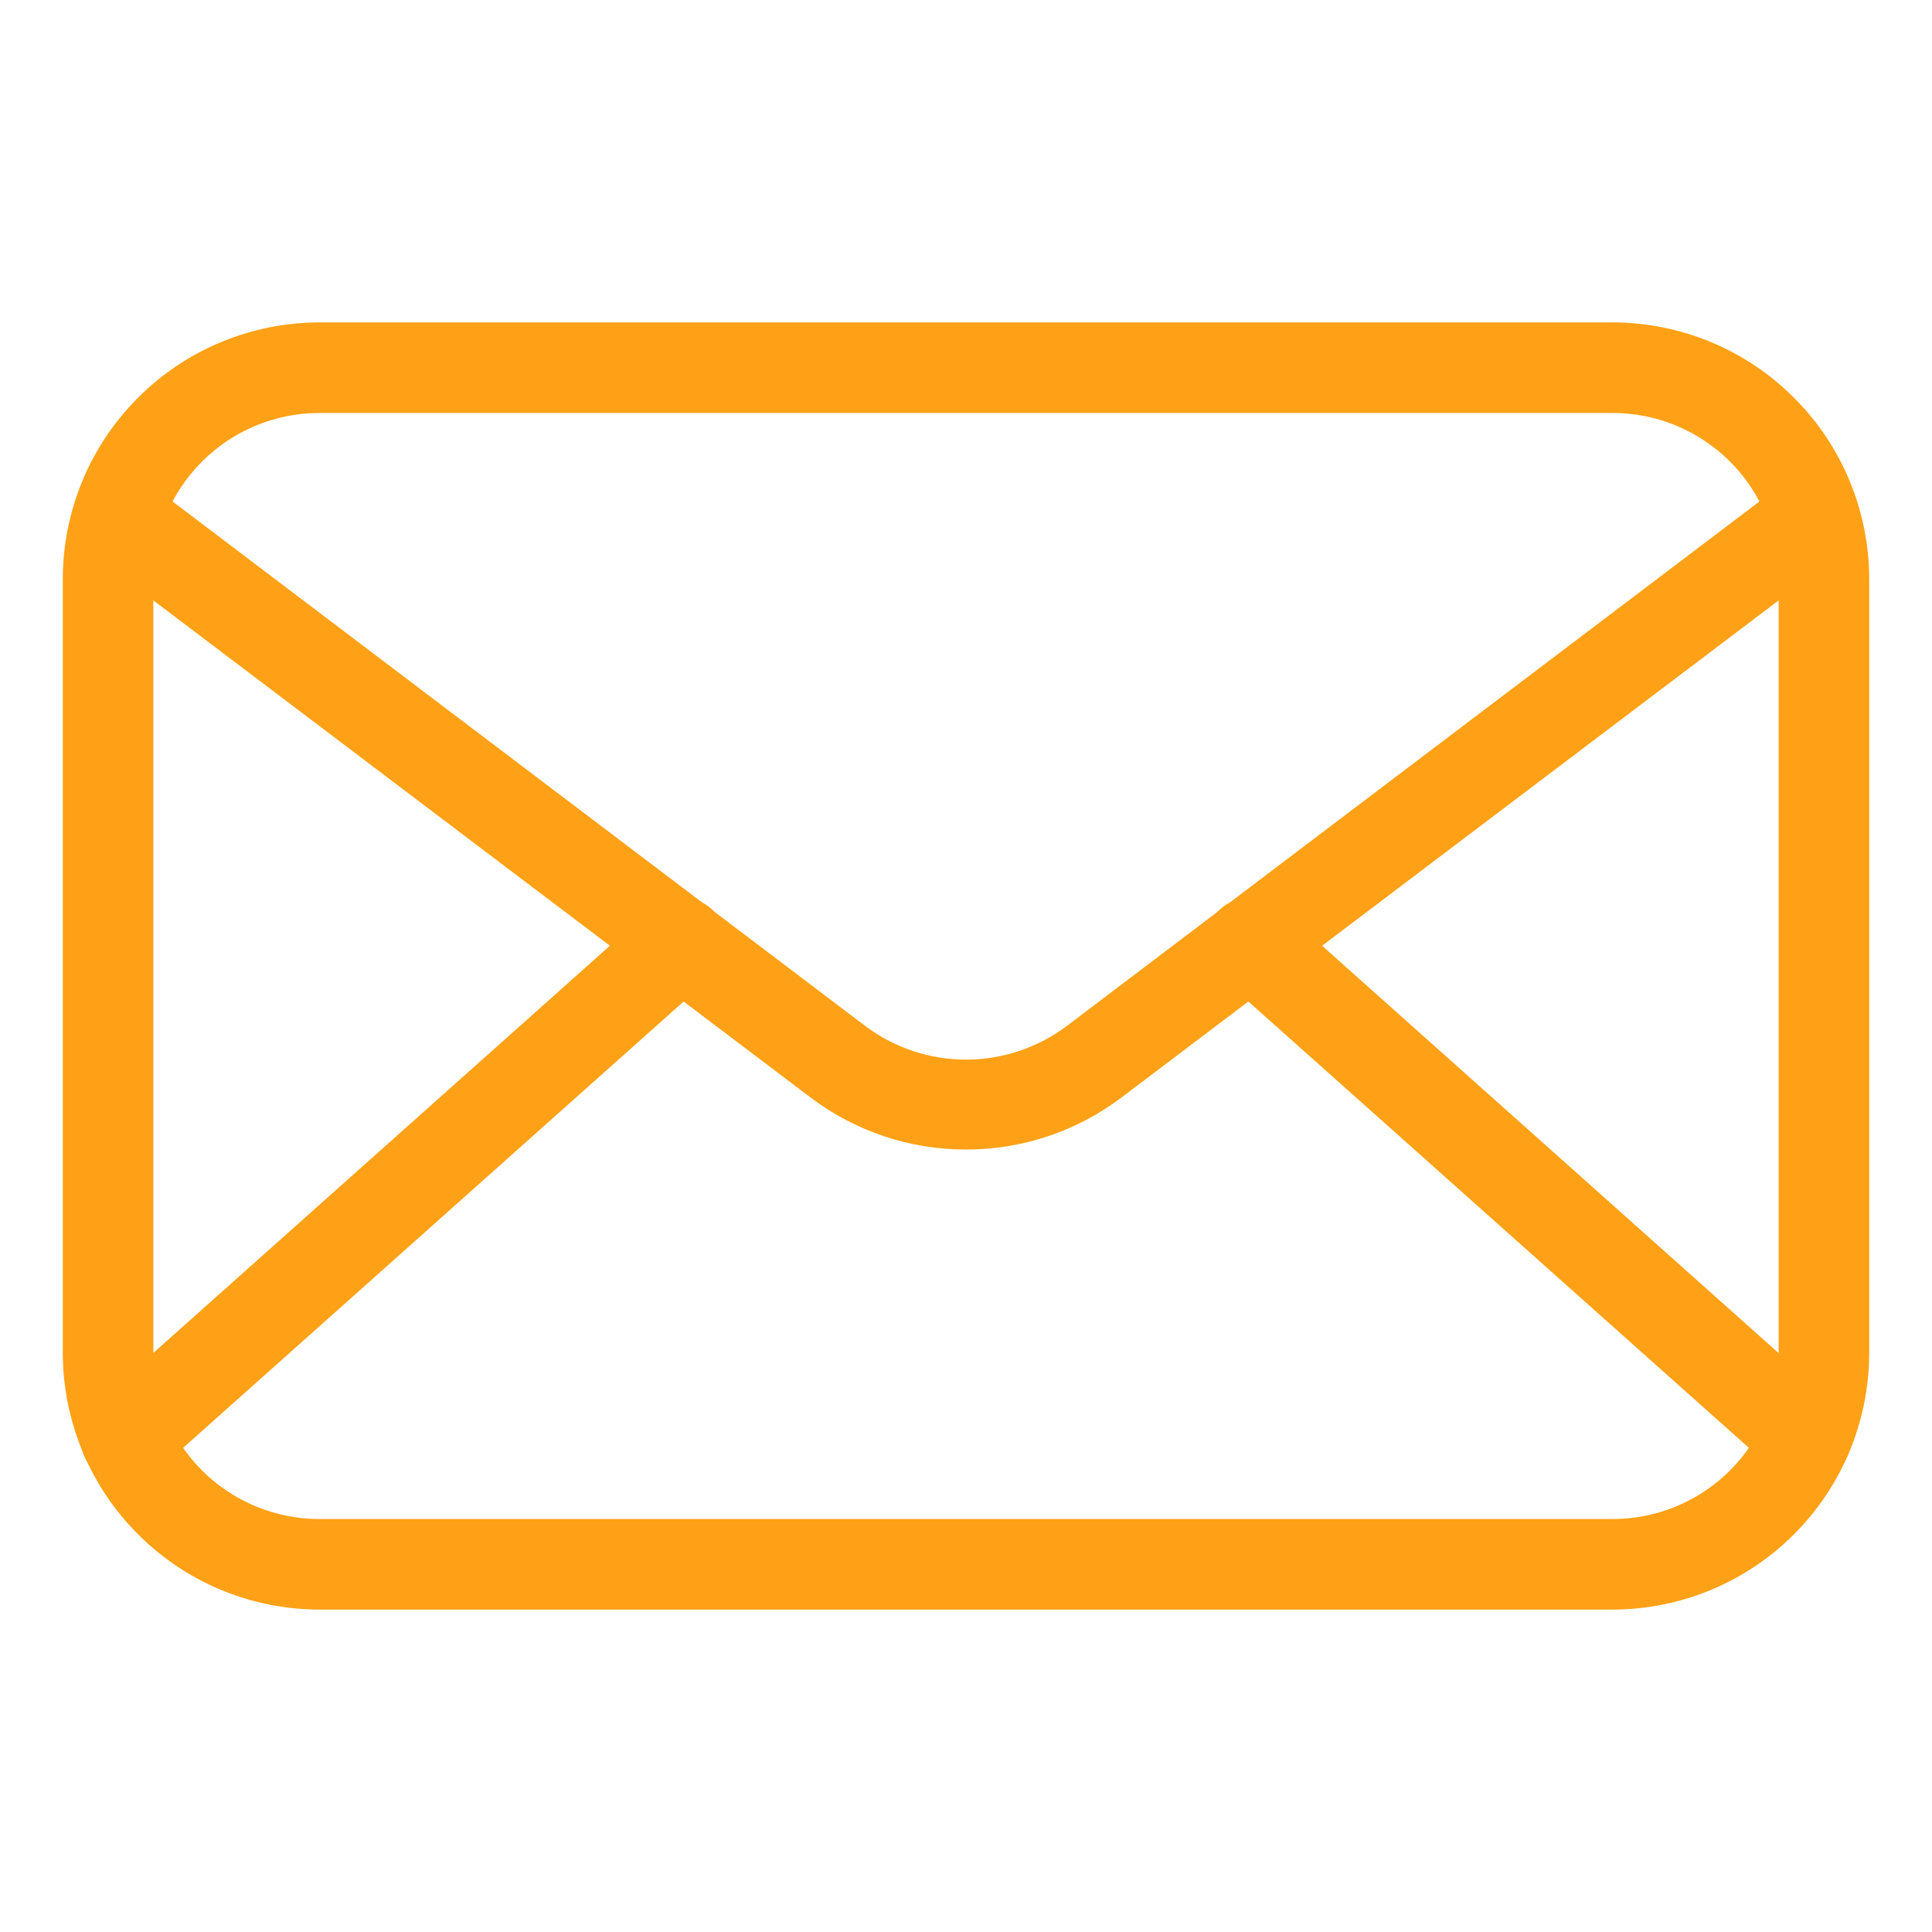
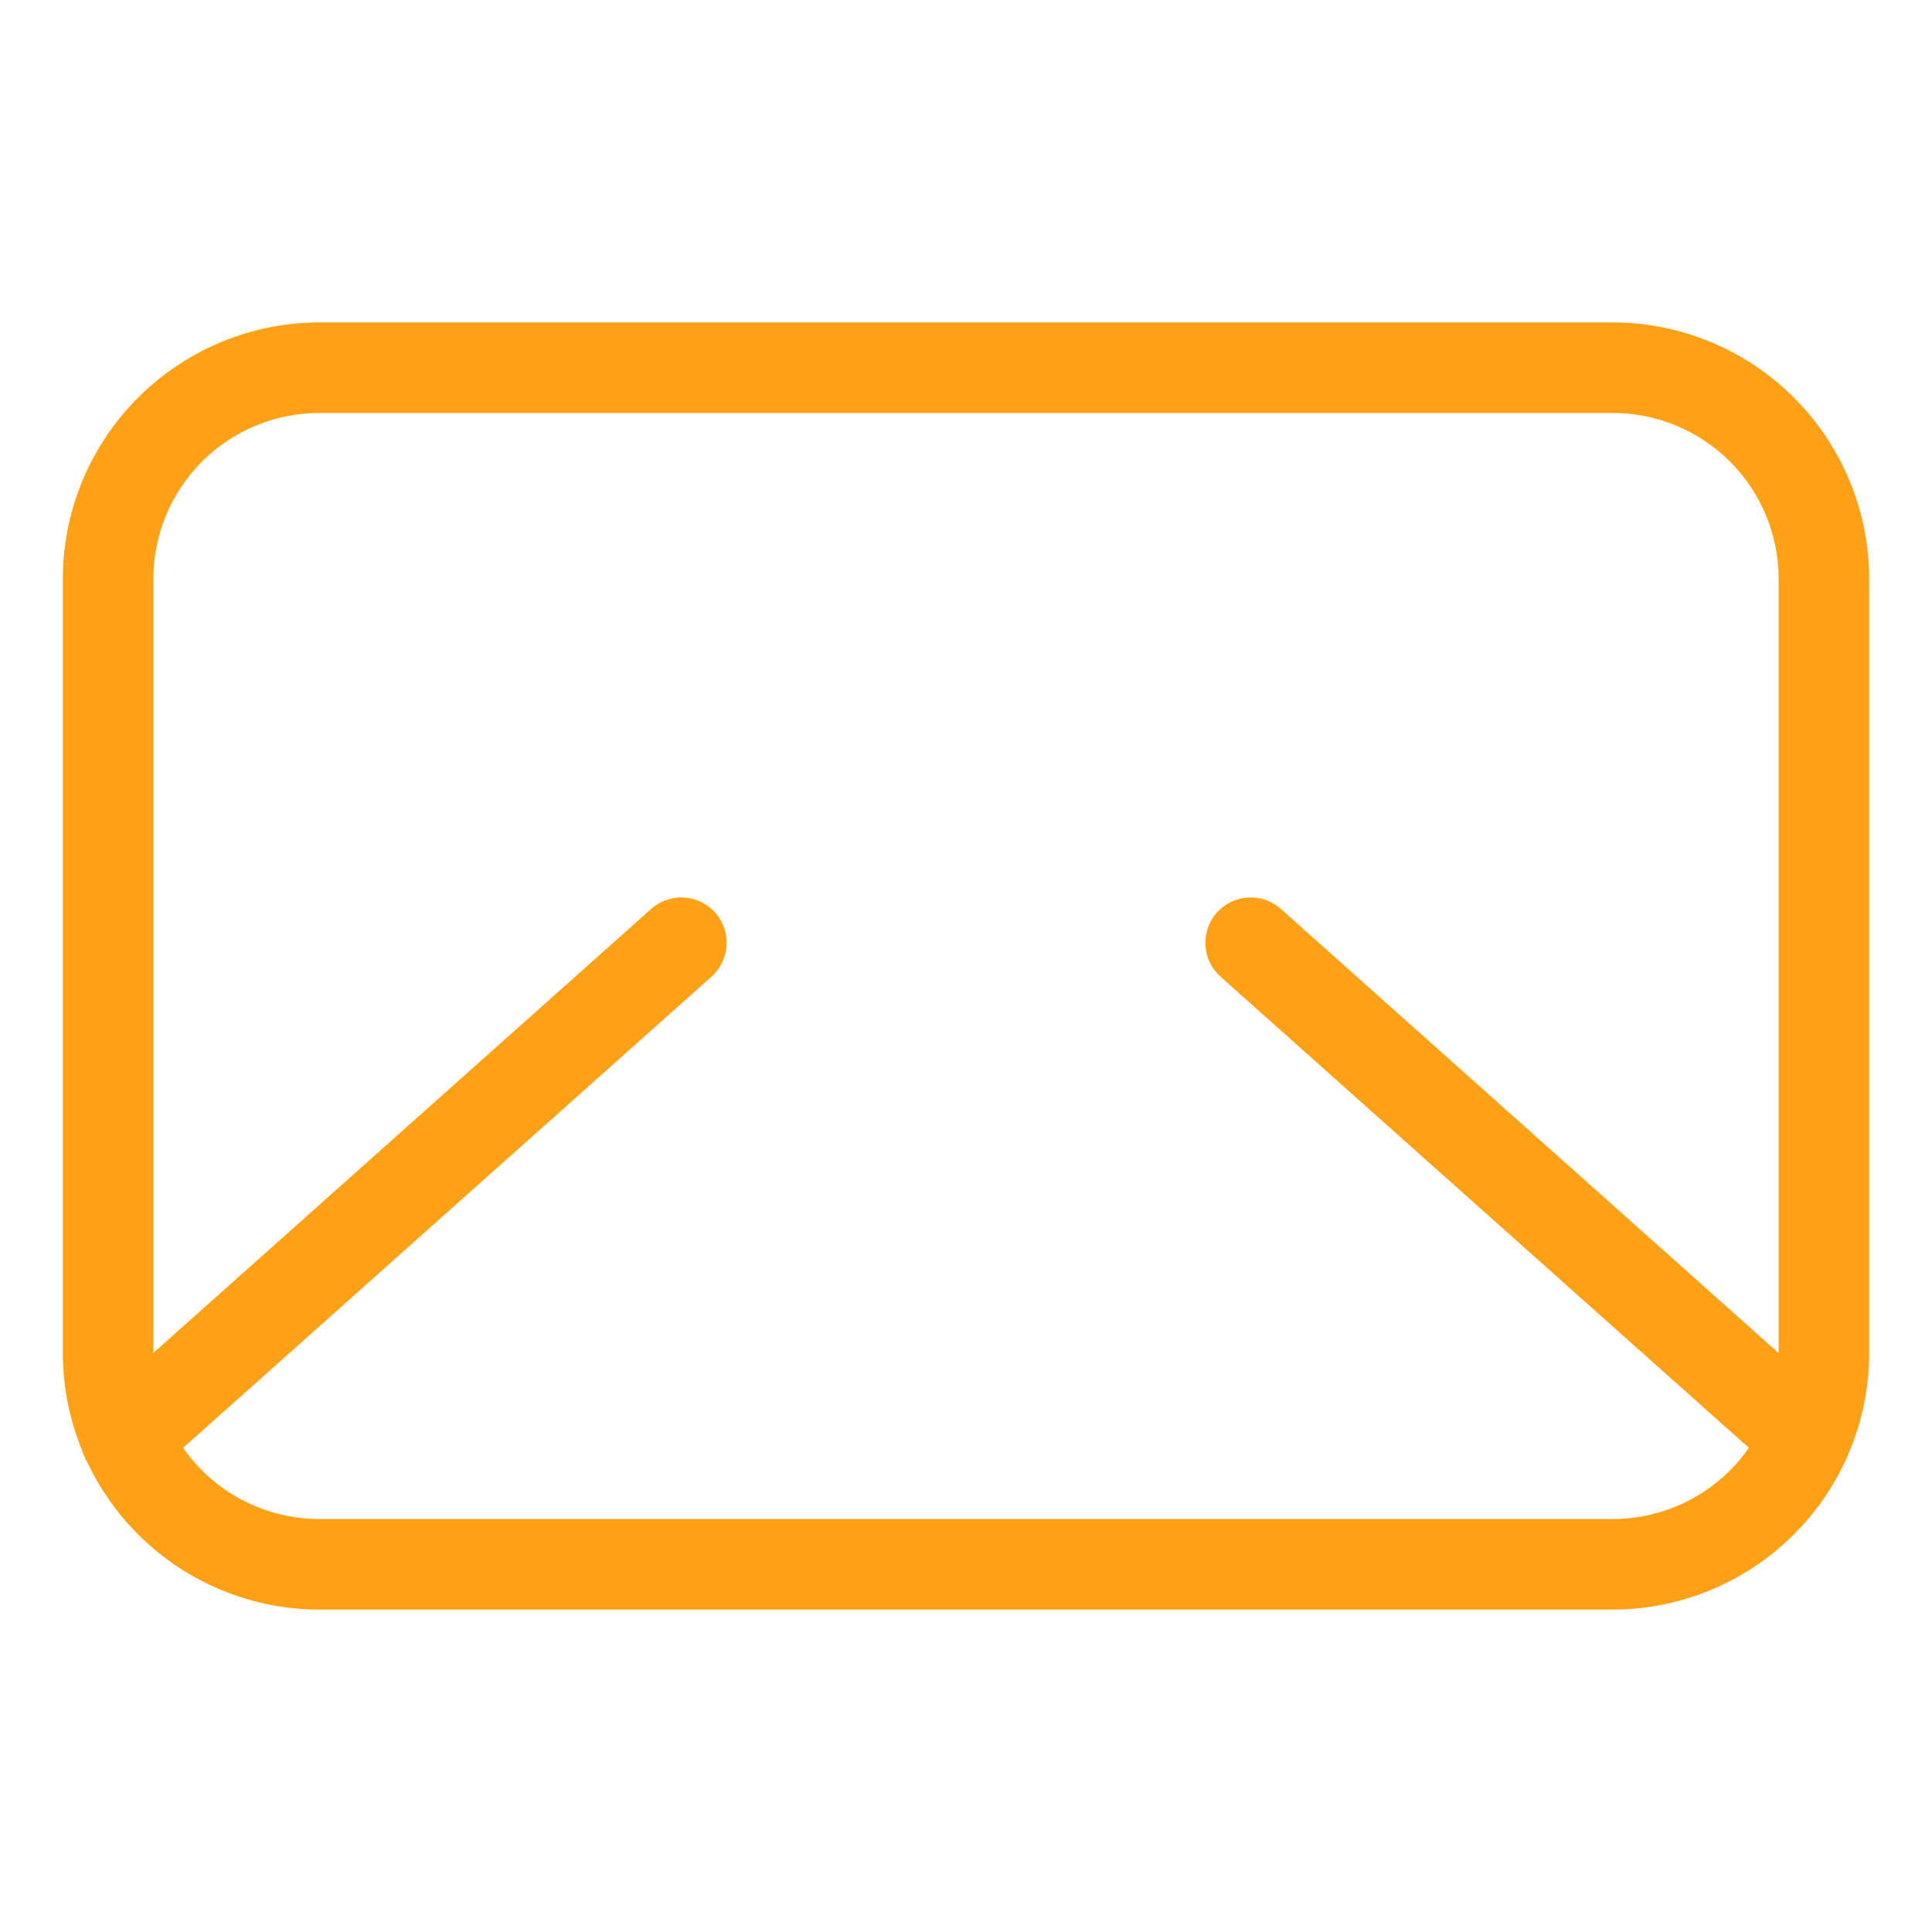
<svg xmlns="http://www.w3.org/2000/svg" width="24" height="24" viewBox="0 0 24 24" fill="none">
  <path d="M20.032 19.995H3.968C3.122 19.994 2.312 19.658 1.715 19.06C1.117 18.463 0.781 17.652 0.78 16.807V7.192C0.781 6.347 1.117 5.537 1.715 4.94C2.312 4.342 3.122 4.006 3.968 4.005H20.032C20.878 4.006 21.688 4.342 22.285 4.94C22.883 5.537 23.219 6.347 23.22 7.192V16.807C23.219 17.652 22.883 18.463 22.285 19.06C21.688 19.658 20.878 19.994 20.032 19.995ZM3.968 5.13C3.421 5.13 2.896 5.347 2.509 5.734C2.122 6.121 1.905 6.645 1.905 7.192V16.807C1.905 17.354 2.122 17.879 2.509 18.266C2.896 18.653 3.421 18.87 3.968 18.87H20.032C20.579 18.87 21.104 18.653 21.491 18.266C21.878 17.879 22.095 17.354 22.095 16.807V7.192C22.095 6.645 21.878 6.121 21.491 5.734C21.104 5.347 20.579 5.13 20.032 5.13H3.968Z" fill="#FEA116" />
-   <path d="M12 14.28C11.306 14.281 10.631 14.056 10.076 13.639L1.32 7.016C1.258 6.973 1.206 6.917 1.166 6.853C1.126 6.789 1.099 6.717 1.087 6.643C1.076 6.568 1.079 6.492 1.098 6.418C1.116 6.345 1.149 6.276 1.195 6.216C1.24 6.156 1.298 6.105 1.363 6.068C1.429 6.03 1.501 6.006 1.576 5.997C1.651 5.988 1.727 5.994 1.8 6.015C1.873 6.037 1.94 6.072 1.999 6.12L10.755 12.75C11.114 13.018 11.551 13.163 12 13.163C12.449 13.163 12.885 13.018 13.245 12.75L22.001 6.12C22.06 6.072 22.127 6.037 22.2 6.015C22.273 5.994 22.349 5.988 22.424 5.997C22.499 6.006 22.571 6.03 22.637 6.068C22.702 6.105 22.76 6.156 22.805 6.216C22.851 6.276 22.884 6.345 22.902 6.418C22.921 6.492 22.924 6.568 22.913 6.643C22.901 6.717 22.874 6.789 22.834 6.853C22.794 6.917 22.742 6.973 22.68 7.016L13.924 13.639C13.369 14.056 12.694 14.281 12 14.28Z" fill="#FEA116" />
  <path d="M1.564 18.428C1.45 18.428 1.338 18.393 1.244 18.329C1.15 18.264 1.078 18.172 1.037 18.066C0.997 17.959 0.989 17.843 1.017 17.732C1.044 17.621 1.104 17.521 1.189 17.445L8.089 11.291C8.2 11.192 8.347 11.141 8.496 11.149C8.645 11.158 8.784 11.225 8.884 11.336C8.983 11.448 9.034 11.594 9.026 11.743C9.018 11.892 8.95 12.032 8.839 12.132L1.939 18.285C1.836 18.378 1.702 18.429 1.564 18.428ZM22.436 18.428C22.298 18.429 22.164 18.378 22.061 18.285L15.161 12.132C15.05 12.032 14.983 11.892 14.974 11.743C14.966 11.594 15.017 11.448 15.116 11.336C15.216 11.225 15.355 11.158 15.505 11.149C15.654 11.141 15.8 11.192 15.911 11.291L22.808 17.445C22.893 17.521 22.953 17.621 22.98 17.732C23.007 17.843 23 17.959 22.959 18.066C22.918 18.172 22.846 18.264 22.752 18.329C22.658 18.393 22.547 18.428 22.433 18.428H22.436Z" fill="#FEA116" />
</svg>